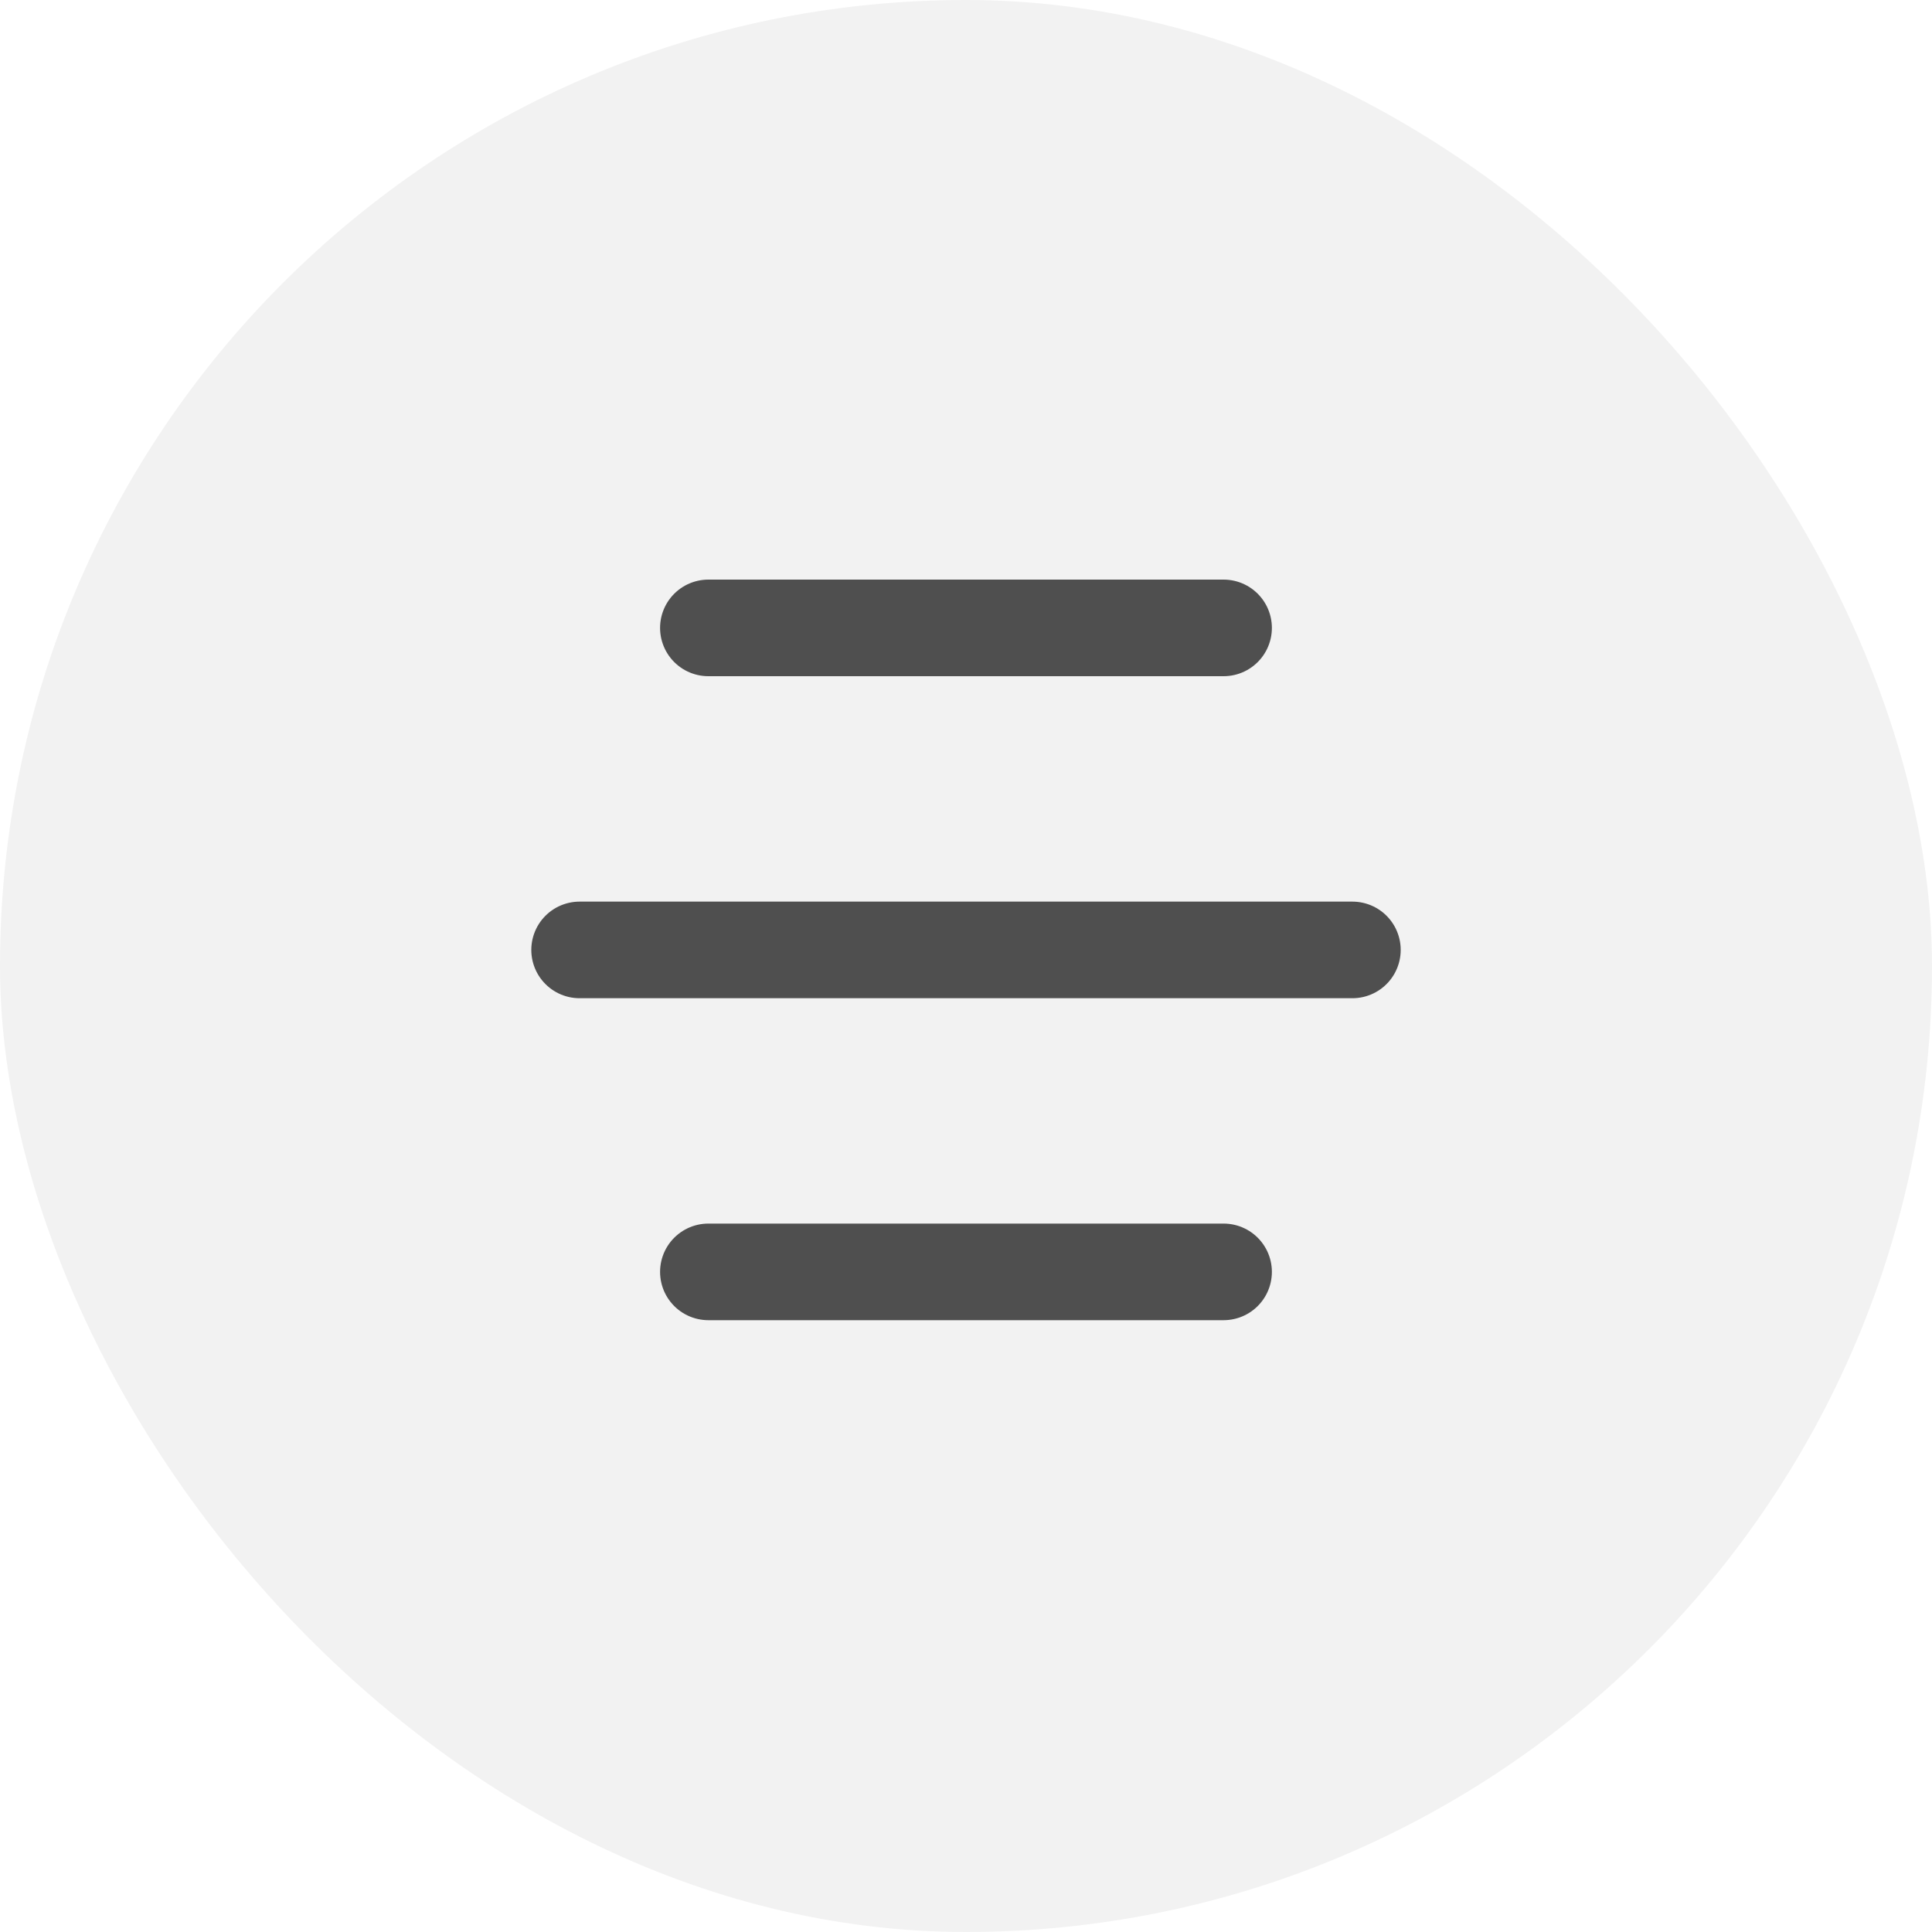
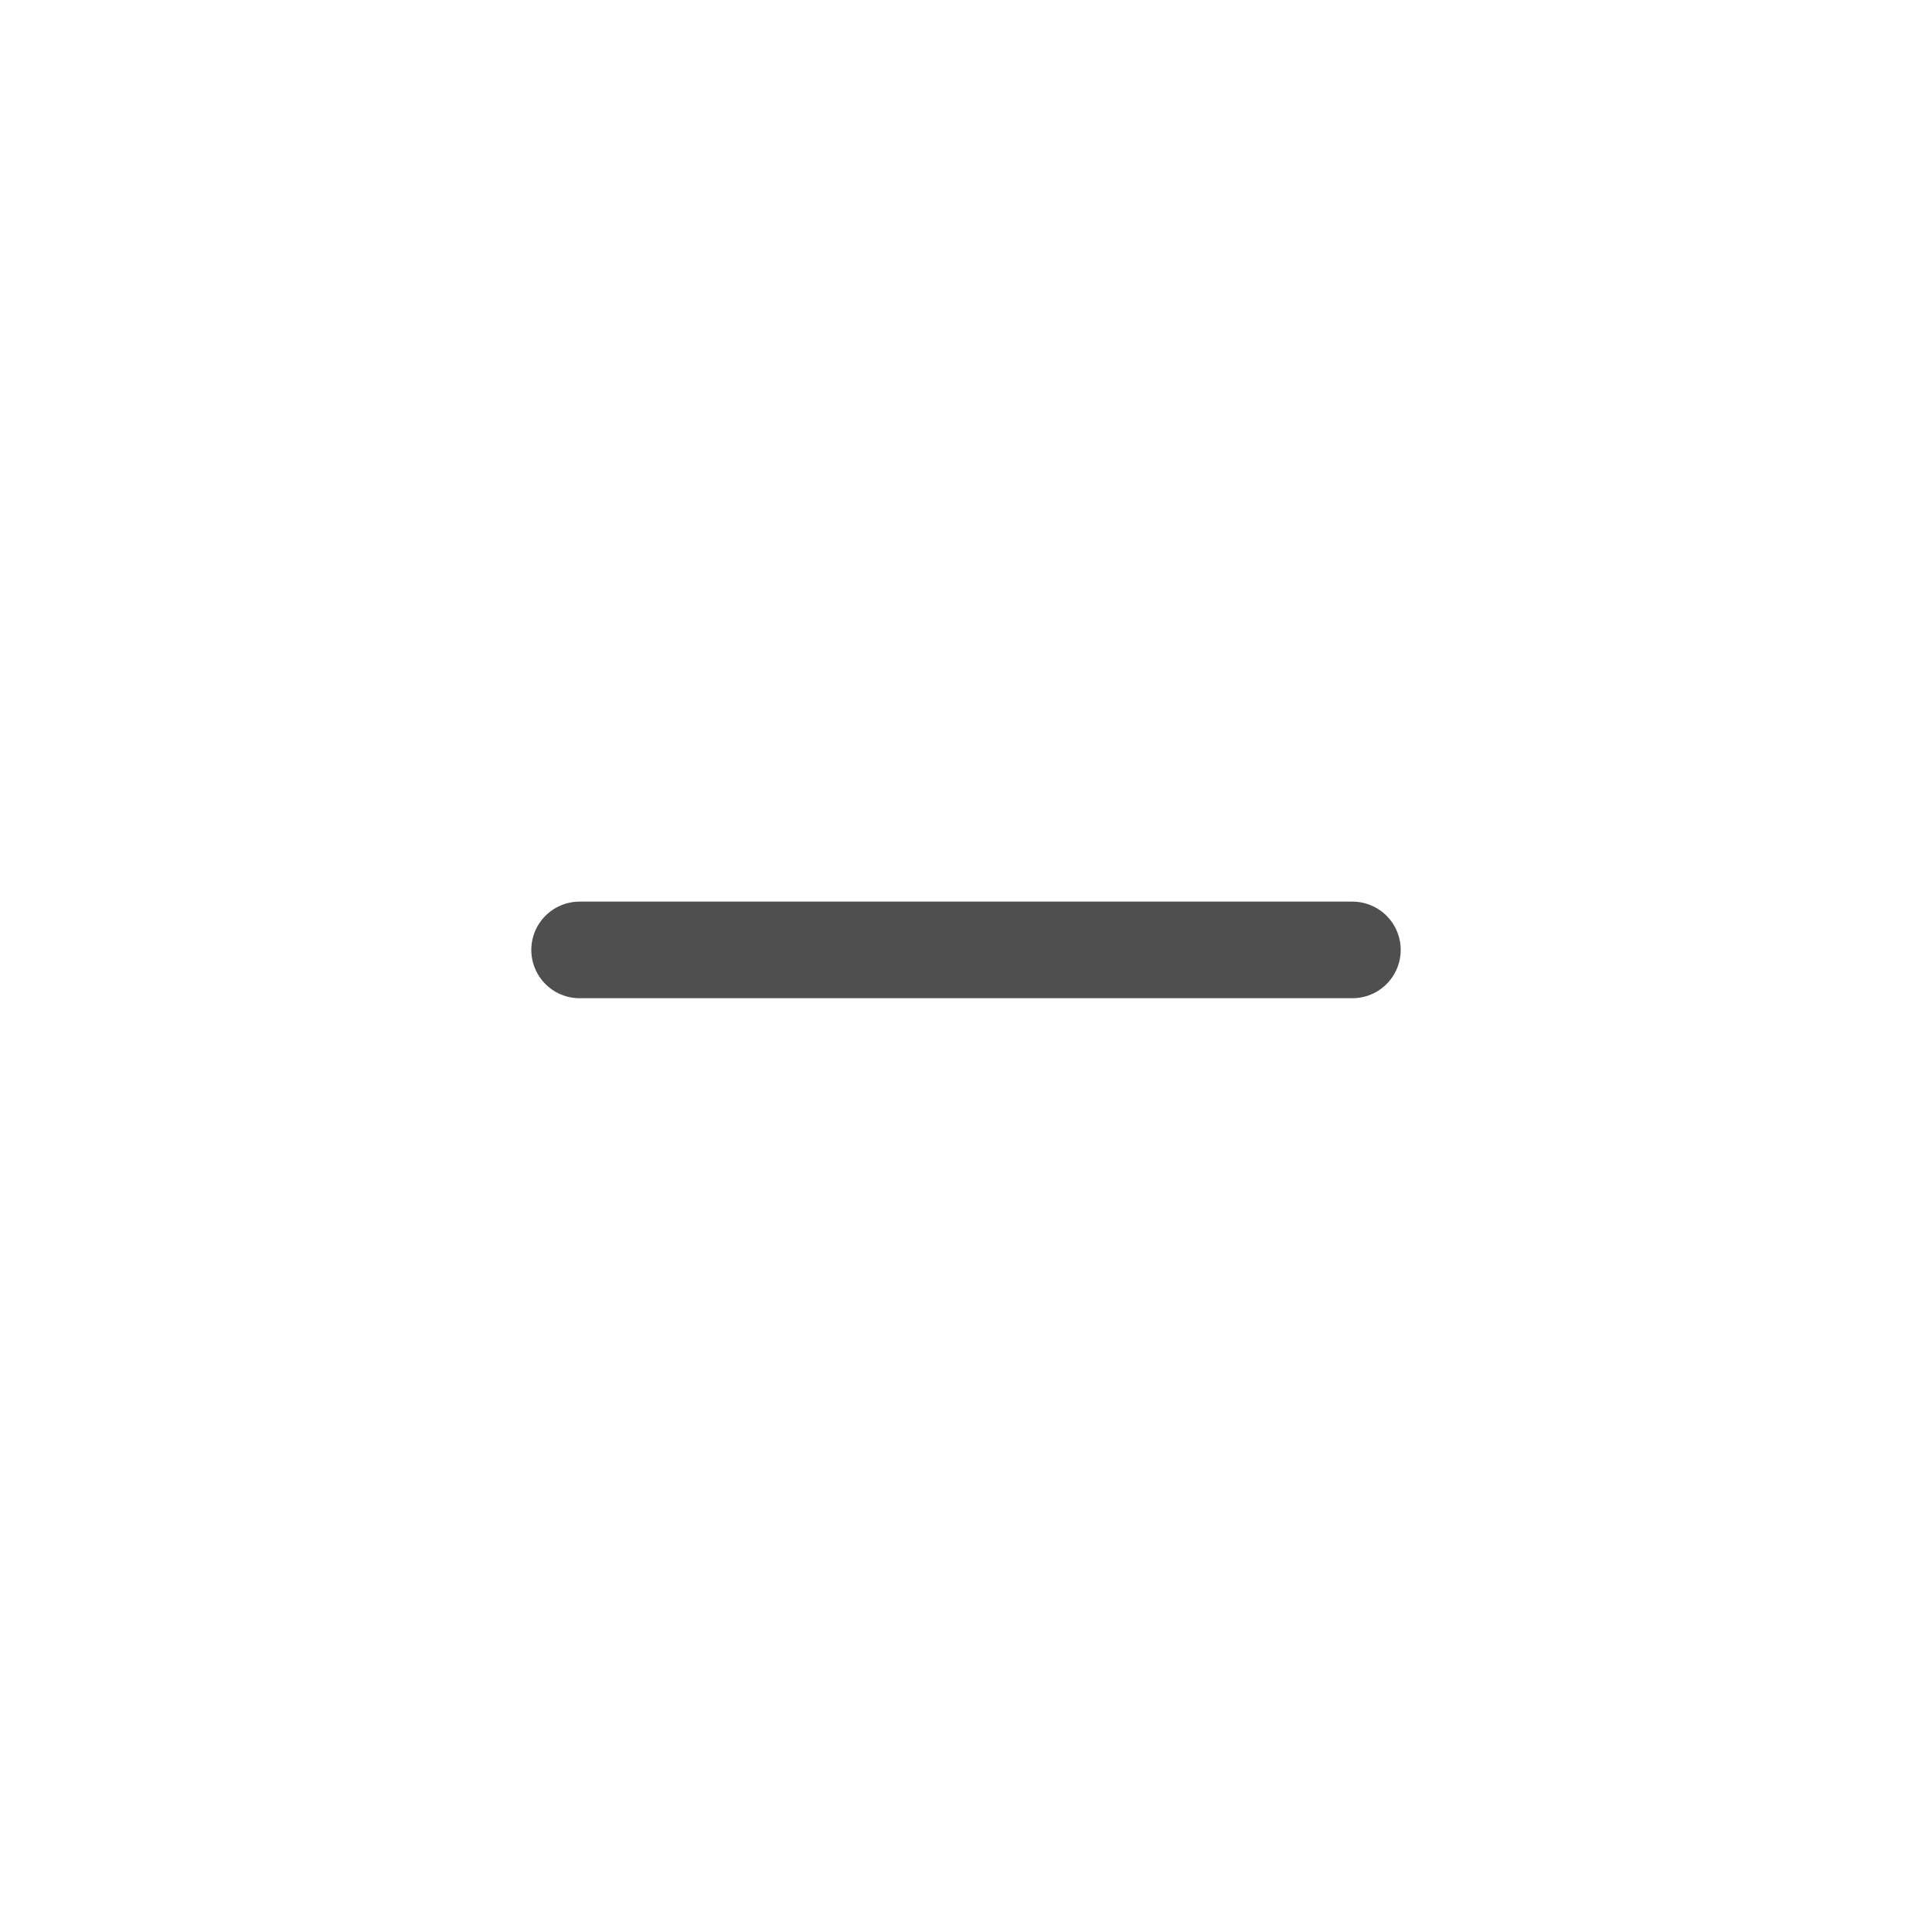
<svg xmlns="http://www.w3.org/2000/svg" width="40" height="40" viewBox="0 0 40 40" fill="none">
  <g filter="url(#filter0_b_1350_2762)">
-     <rect width="40" height="40" rx="20" fill="#F2F2F2" />
-     <path d="M14.666 13H25.333" stroke="#4F4F4F" stroke-width="2" stroke-linecap="round" />
-     <path d="M14.666 26.333H25.333" stroke="#4F4F4F" stroke-width="2" stroke-linecap="round" />
    <path d="M12 19.667H28" stroke="#4F4F4F" stroke-width="2" stroke-linecap="round" />
  </g>
  <defs>
    <filter id="filter0_b_1350_2762" x="-25" y="-25" width="90" height="90" filterUnits="userSpaceOnUse" color-interpolation-filters="sRGB">
      <feFlood flood-opacity="0" result="BackgroundImageFix" />
      <feGaussianBlur in="BackgroundImageFix" stdDeviation="12.5" />
      <feComposite in2="SourceAlpha" operator="in" result="effect1_backgroundBlur_1350_2762" />
      <feBlend mode="normal" in="SourceGraphic" in2="effect1_backgroundBlur_1350_2762" result="shape" />
    </filter>
  </defs>
</svg>